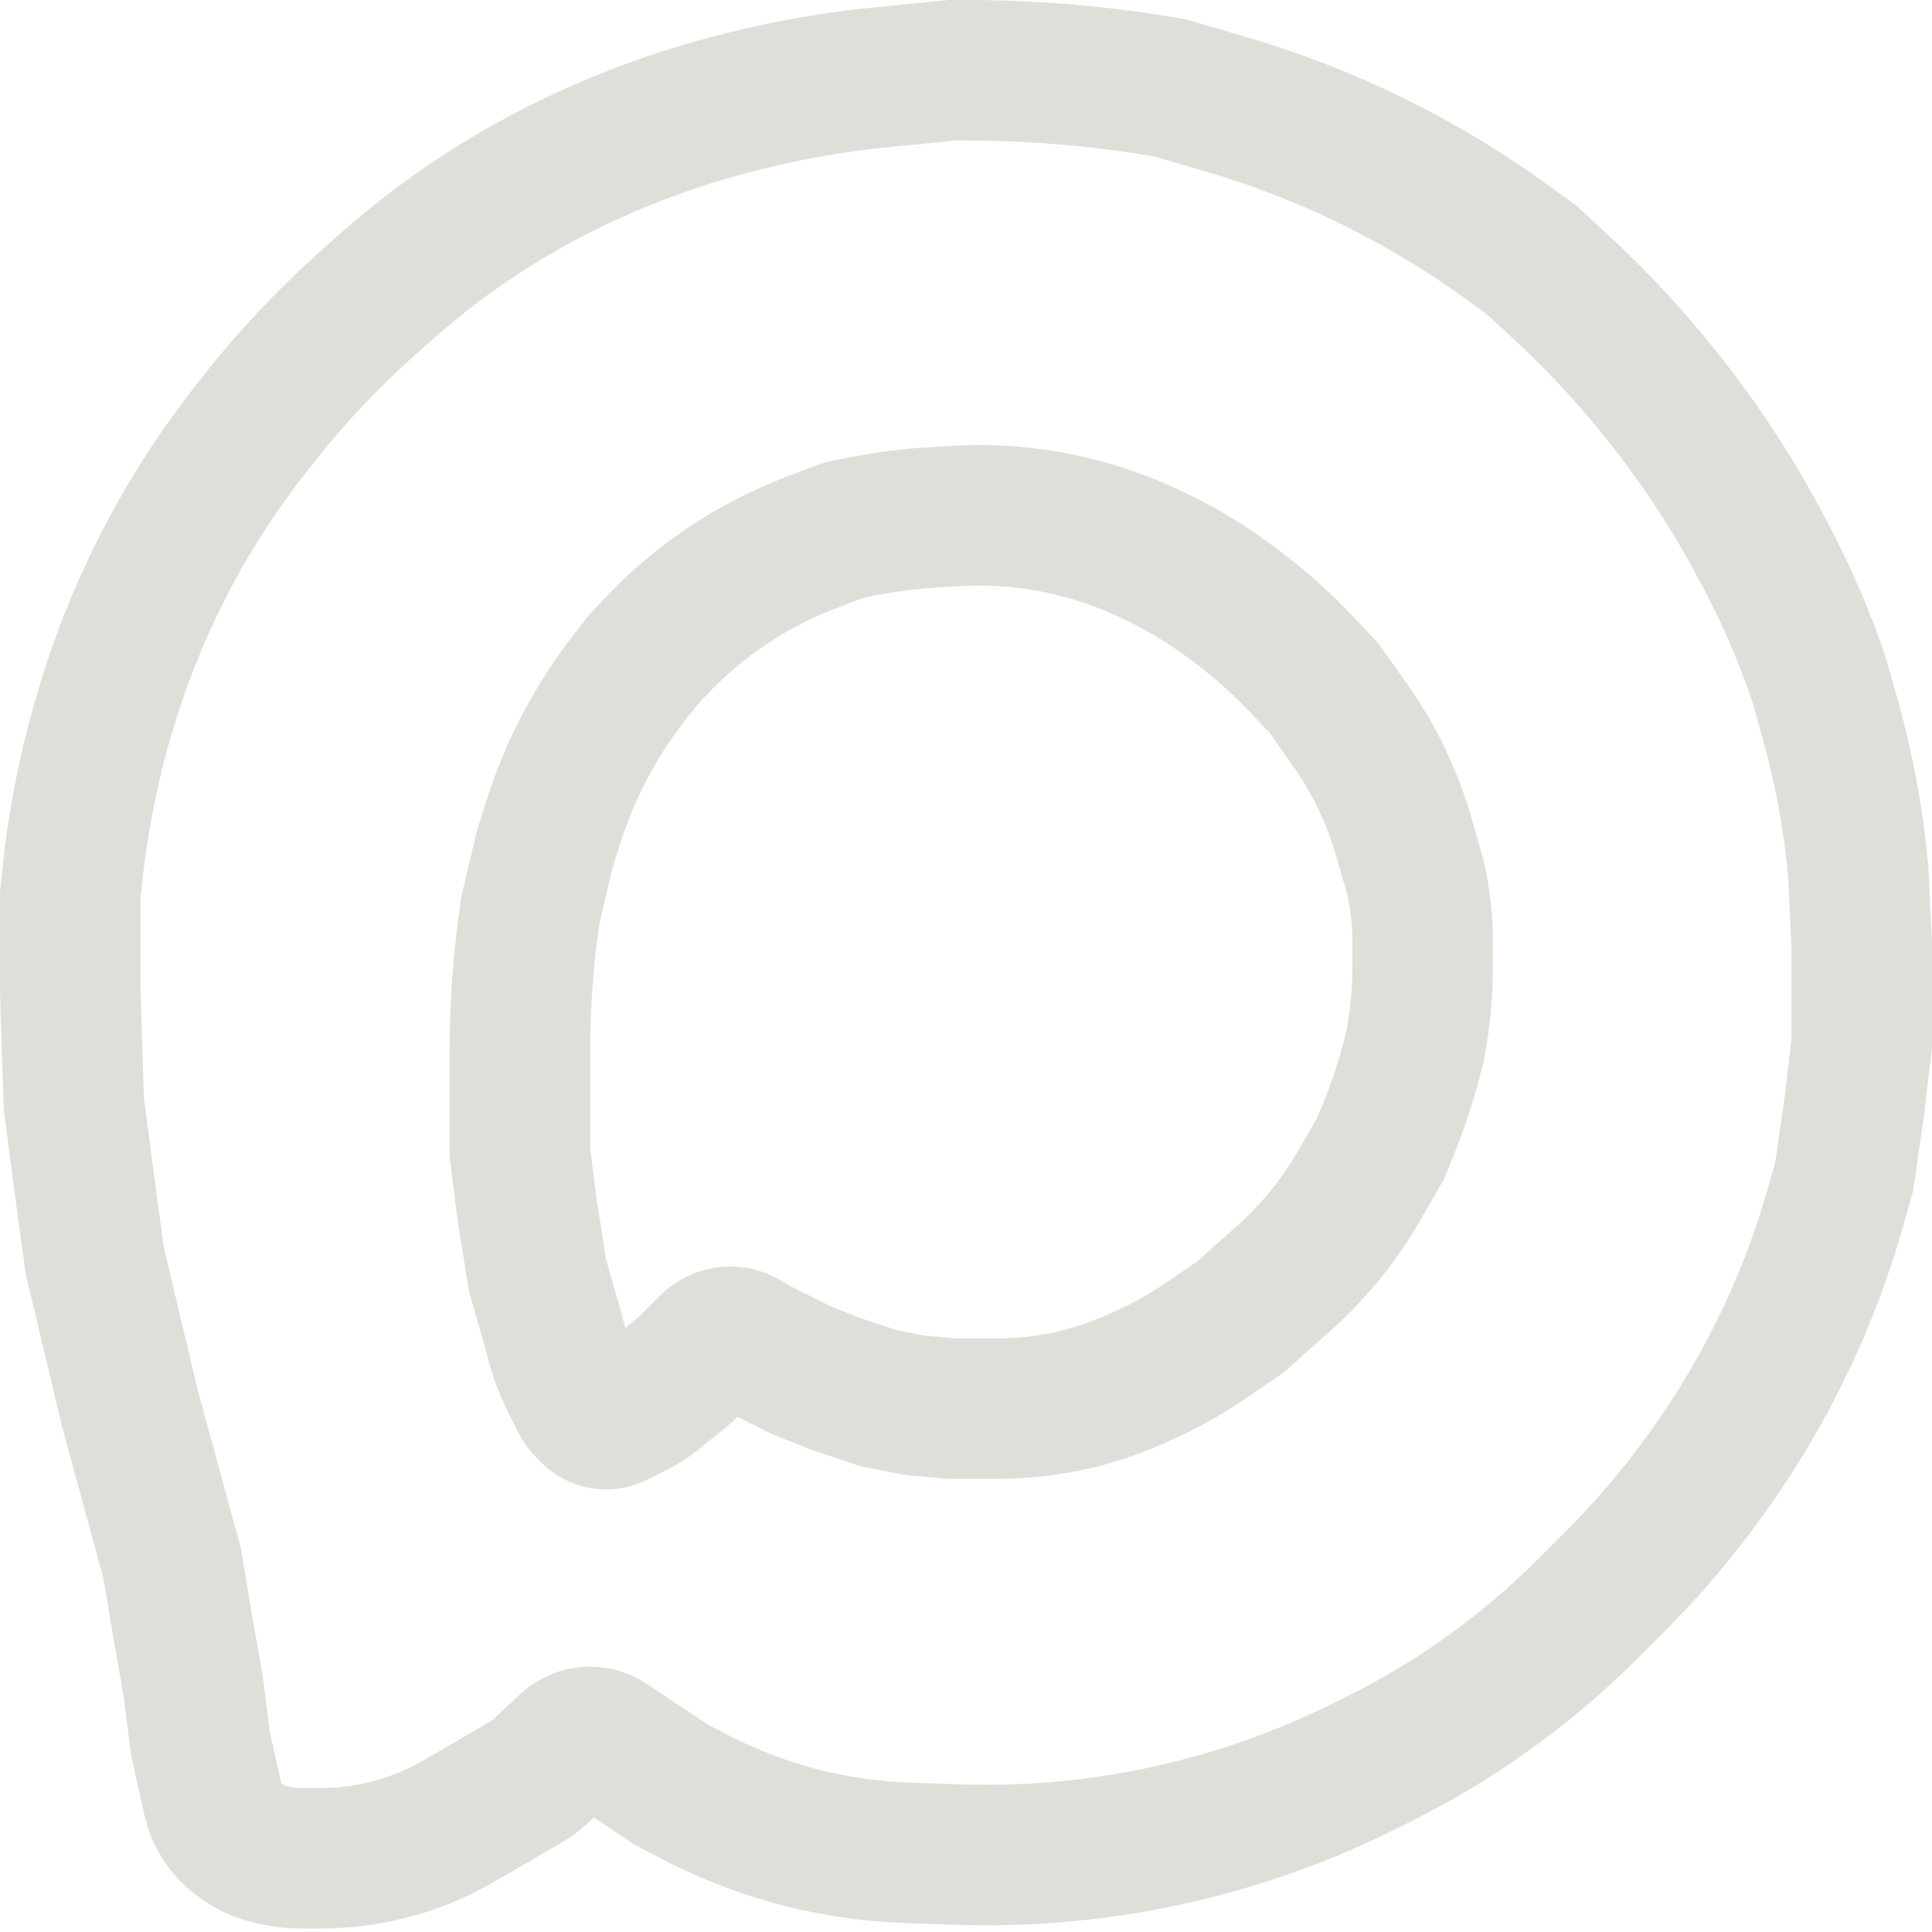
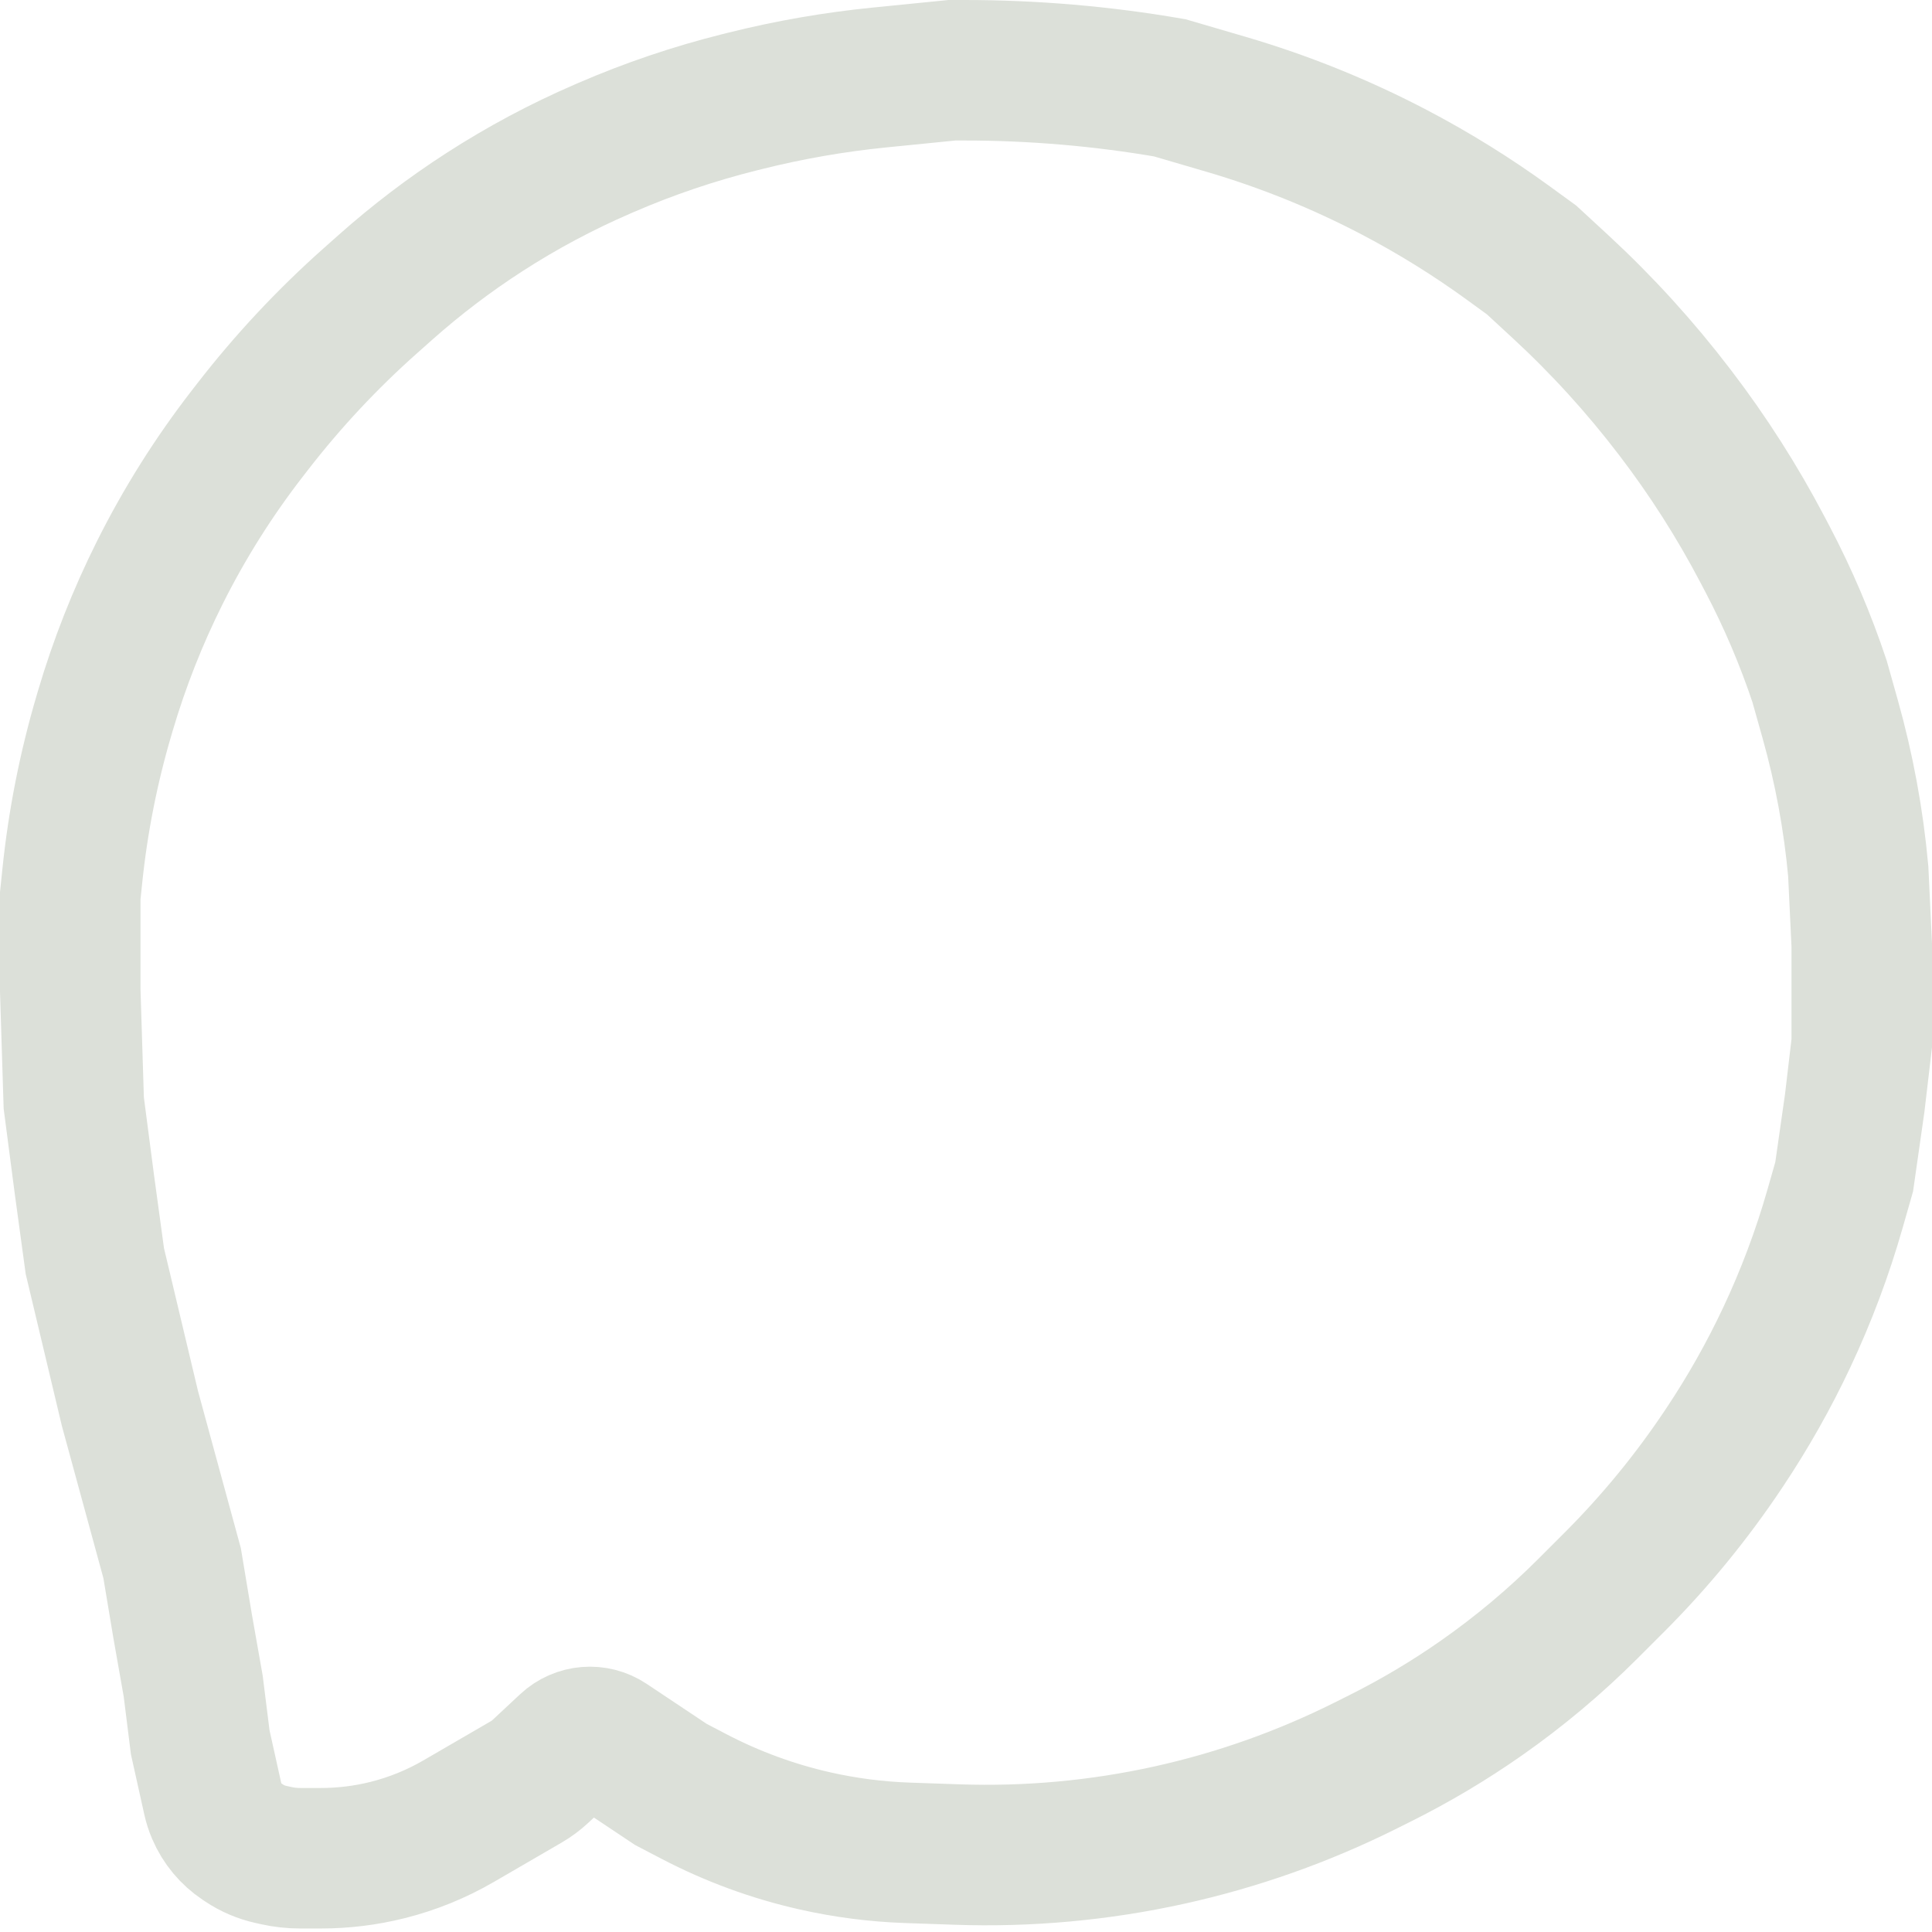
<svg xmlns="http://www.w3.org/2000/svg" width="275" height="275" viewBox="0 0 275 275" fill="none">
  <path d="M28.5 248L30.302 256.111C30.434 256.703 30.62 257.28 30.859 257.837C31.603 259.575 32.838 261.058 34.411 262.107L34.764 262.342C35.911 263.107 37.191 263.654 38.537 263.953L39.334 264.13C40.441 264.376 41.572 264.5 42.706 264.5H45.704C48.889 264.5 52.063 264.109 55.153 263.337C58.7 262.45 62.105 261.068 65.266 259.232L74.892 253.643C75.628 253.216 76.314 252.707 76.936 252.126L80.864 248.46C82.409 247.018 84.742 246.828 86.5 248L95.5 254L98.823 255.734C104.252 258.566 110.024 260.683 115.996 262.031C120.322 263.008 124.731 263.577 129.164 263.73L136.265 263.975C146.382 264.324 156.502 263.398 166.387 261.22C176.092 259.081 185.495 255.752 194.384 251.308L196.517 250.242C201.499 247.751 206.291 244.896 210.854 241.702C216.274 237.908 221.353 233.647 226.031 228.969L229.756 225.244C235.571 219.429 240.798 213.054 245.359 206.211L245.515 205.977C248.834 200.999 251.779 195.782 254.326 190.369C257.104 184.466 259.401 178.348 261.193 172.075L262.5 167.5L264 157L265 148.5V134.5L264.5 124C263.835 116.682 262.499 109.441 260.51 102.367L259 97C257.003 91.01 254.525 85.191 251.59 79.6L250.857 78.205C247.292 71.414 243.161 64.935 238.508 58.838L238.358 58.642C233.462 52.226 228.018 46.247 222.088 40.773L218 37L214.711 34.608C209.577 30.874 204.179 27.519 198.559 24.568C190.872 20.533 182.803 17.272 174.471 14.833L166.5 12.5C156.851 10.836 147.077 10 137.286 10H135.5L125.16 11.034C118.729 11.677 112.352 12.787 106.081 14.355L105.228 14.568C98.753 16.187 92.422 18.331 86.297 20.98L85.763 21.211C79.931 23.733 74.317 26.731 68.978 30.176C64 33.387 59.276 36.977 54.849 40.912L52.685 42.835C46.575 48.267 40.98 54.252 35.972 60.714L35.206 61.702C30.413 67.886 26.238 74.524 22.739 81.522C19.586 87.828 16.995 94.401 14.997 101.163L14.821 101.76C12.612 109.237 11.096 116.903 10.294 124.658L10 127.5V141L10.5 157L12 168.5L13.5 179.5L18.5 200.5L24.5 222.5L26 231.5L27.5 240L28.5 248Z" stroke="#DCE0D9" stroke-width="20" />
-   <path d="M90.396 200.302L87.649 201.675C87.222 201.889 86.751 202 86.274 202C85.458 202 84.676 201.676 84.099 201.099L83.563 200.563C83.19 200.19 82.88 199.76 82.644 199.288L81.137 196.274C80.381 194.762 79.776 193.179 79.331 191.547L78.5 188.5L76.5 181.5L75 172L74 164V150.5V149.612C74 142.88 74.501 136.157 75.5 129.5L77.5 121L78.749 117.044C79.914 113.355 81.403 109.777 83.198 106.35C85.062 102.791 87.249 99.41 89.731 96.251L91.5 94L93.014 92.369C96.326 88.803 100.061 85.656 104.137 82.998C107.702 80.672 111.506 78.736 115.483 77.221L120 75.5C124.32 74.503 128.725 73.873 133.151 73.62L136.171 73.447C141.365 73.15 146.576 73.573 151.655 74.701C155.541 75.565 159.324 76.836 162.943 78.495L163.563 78.779C167.51 80.588 171.26 82.801 174.752 85.382L175.632 86.032C179.203 88.672 182.528 91.63 185.565 94.87L188.5 98L192.185 103.221C193.726 105.404 195.1 107.7 196.295 110.09C197.762 113.024 198.953 116.087 199.855 119.241L201.5 125C202.165 127.991 202.5 131.046 202.5 134.11V137.41C202.5 141.129 202.165 144.841 201.5 148.5C200.502 152.826 199.151 157.063 197.46 161.168L196.5 163.5L193.372 168.904C191.794 171.629 189.977 174.209 187.942 176.613C186.316 178.535 184.556 180.339 182.674 182.012L176.5 187.5L171.687 190.793C168.57 192.926 165.252 194.749 161.78 196.237L160.85 196.636C157.957 197.876 154.949 198.827 151.869 199.475C148.632 200.156 145.308 200.5 142 200.5H135.5L130 200L125 199L119 197L114 195L107.326 191.663C107.109 191.555 106.901 191.429 106.703 191.288L106.377 191.055C104.717 189.869 102.443 190.057 101 191.5L97.5 195L93.388 198.364C92.466 199.119 91.462 199.769 90.396 200.302Z" stroke="#DCE0D9" stroke-width="20" />
</svg>